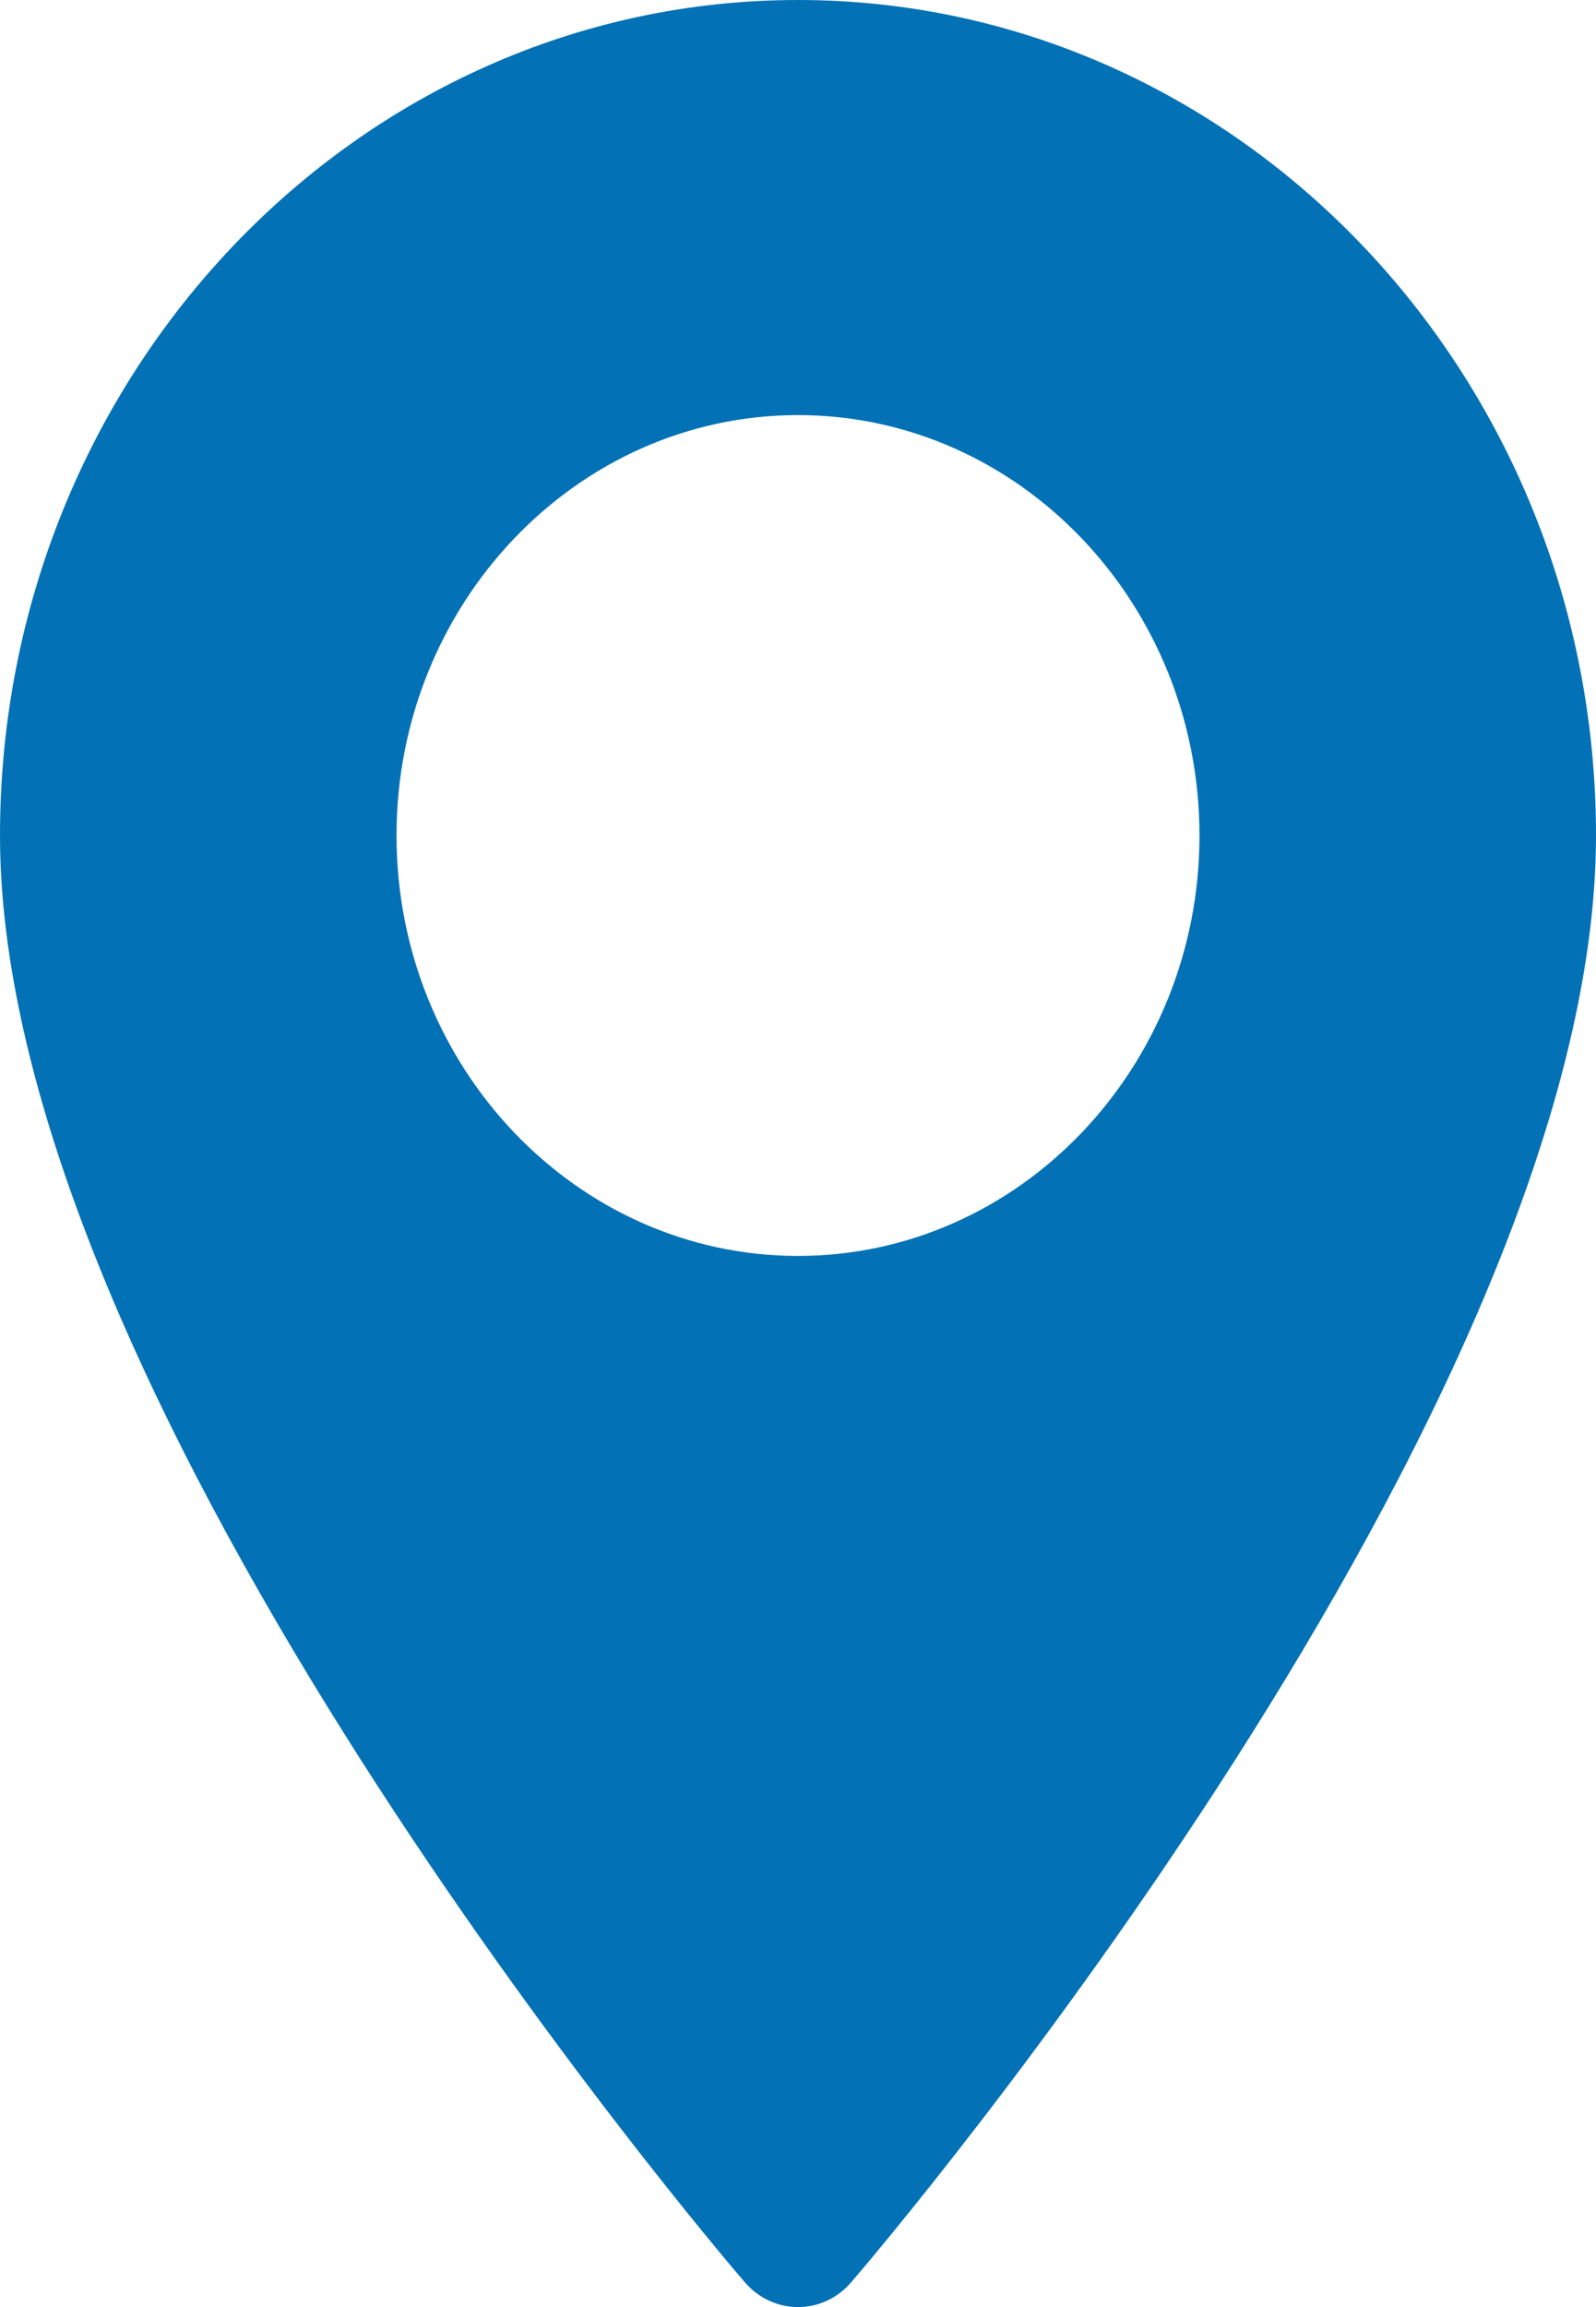
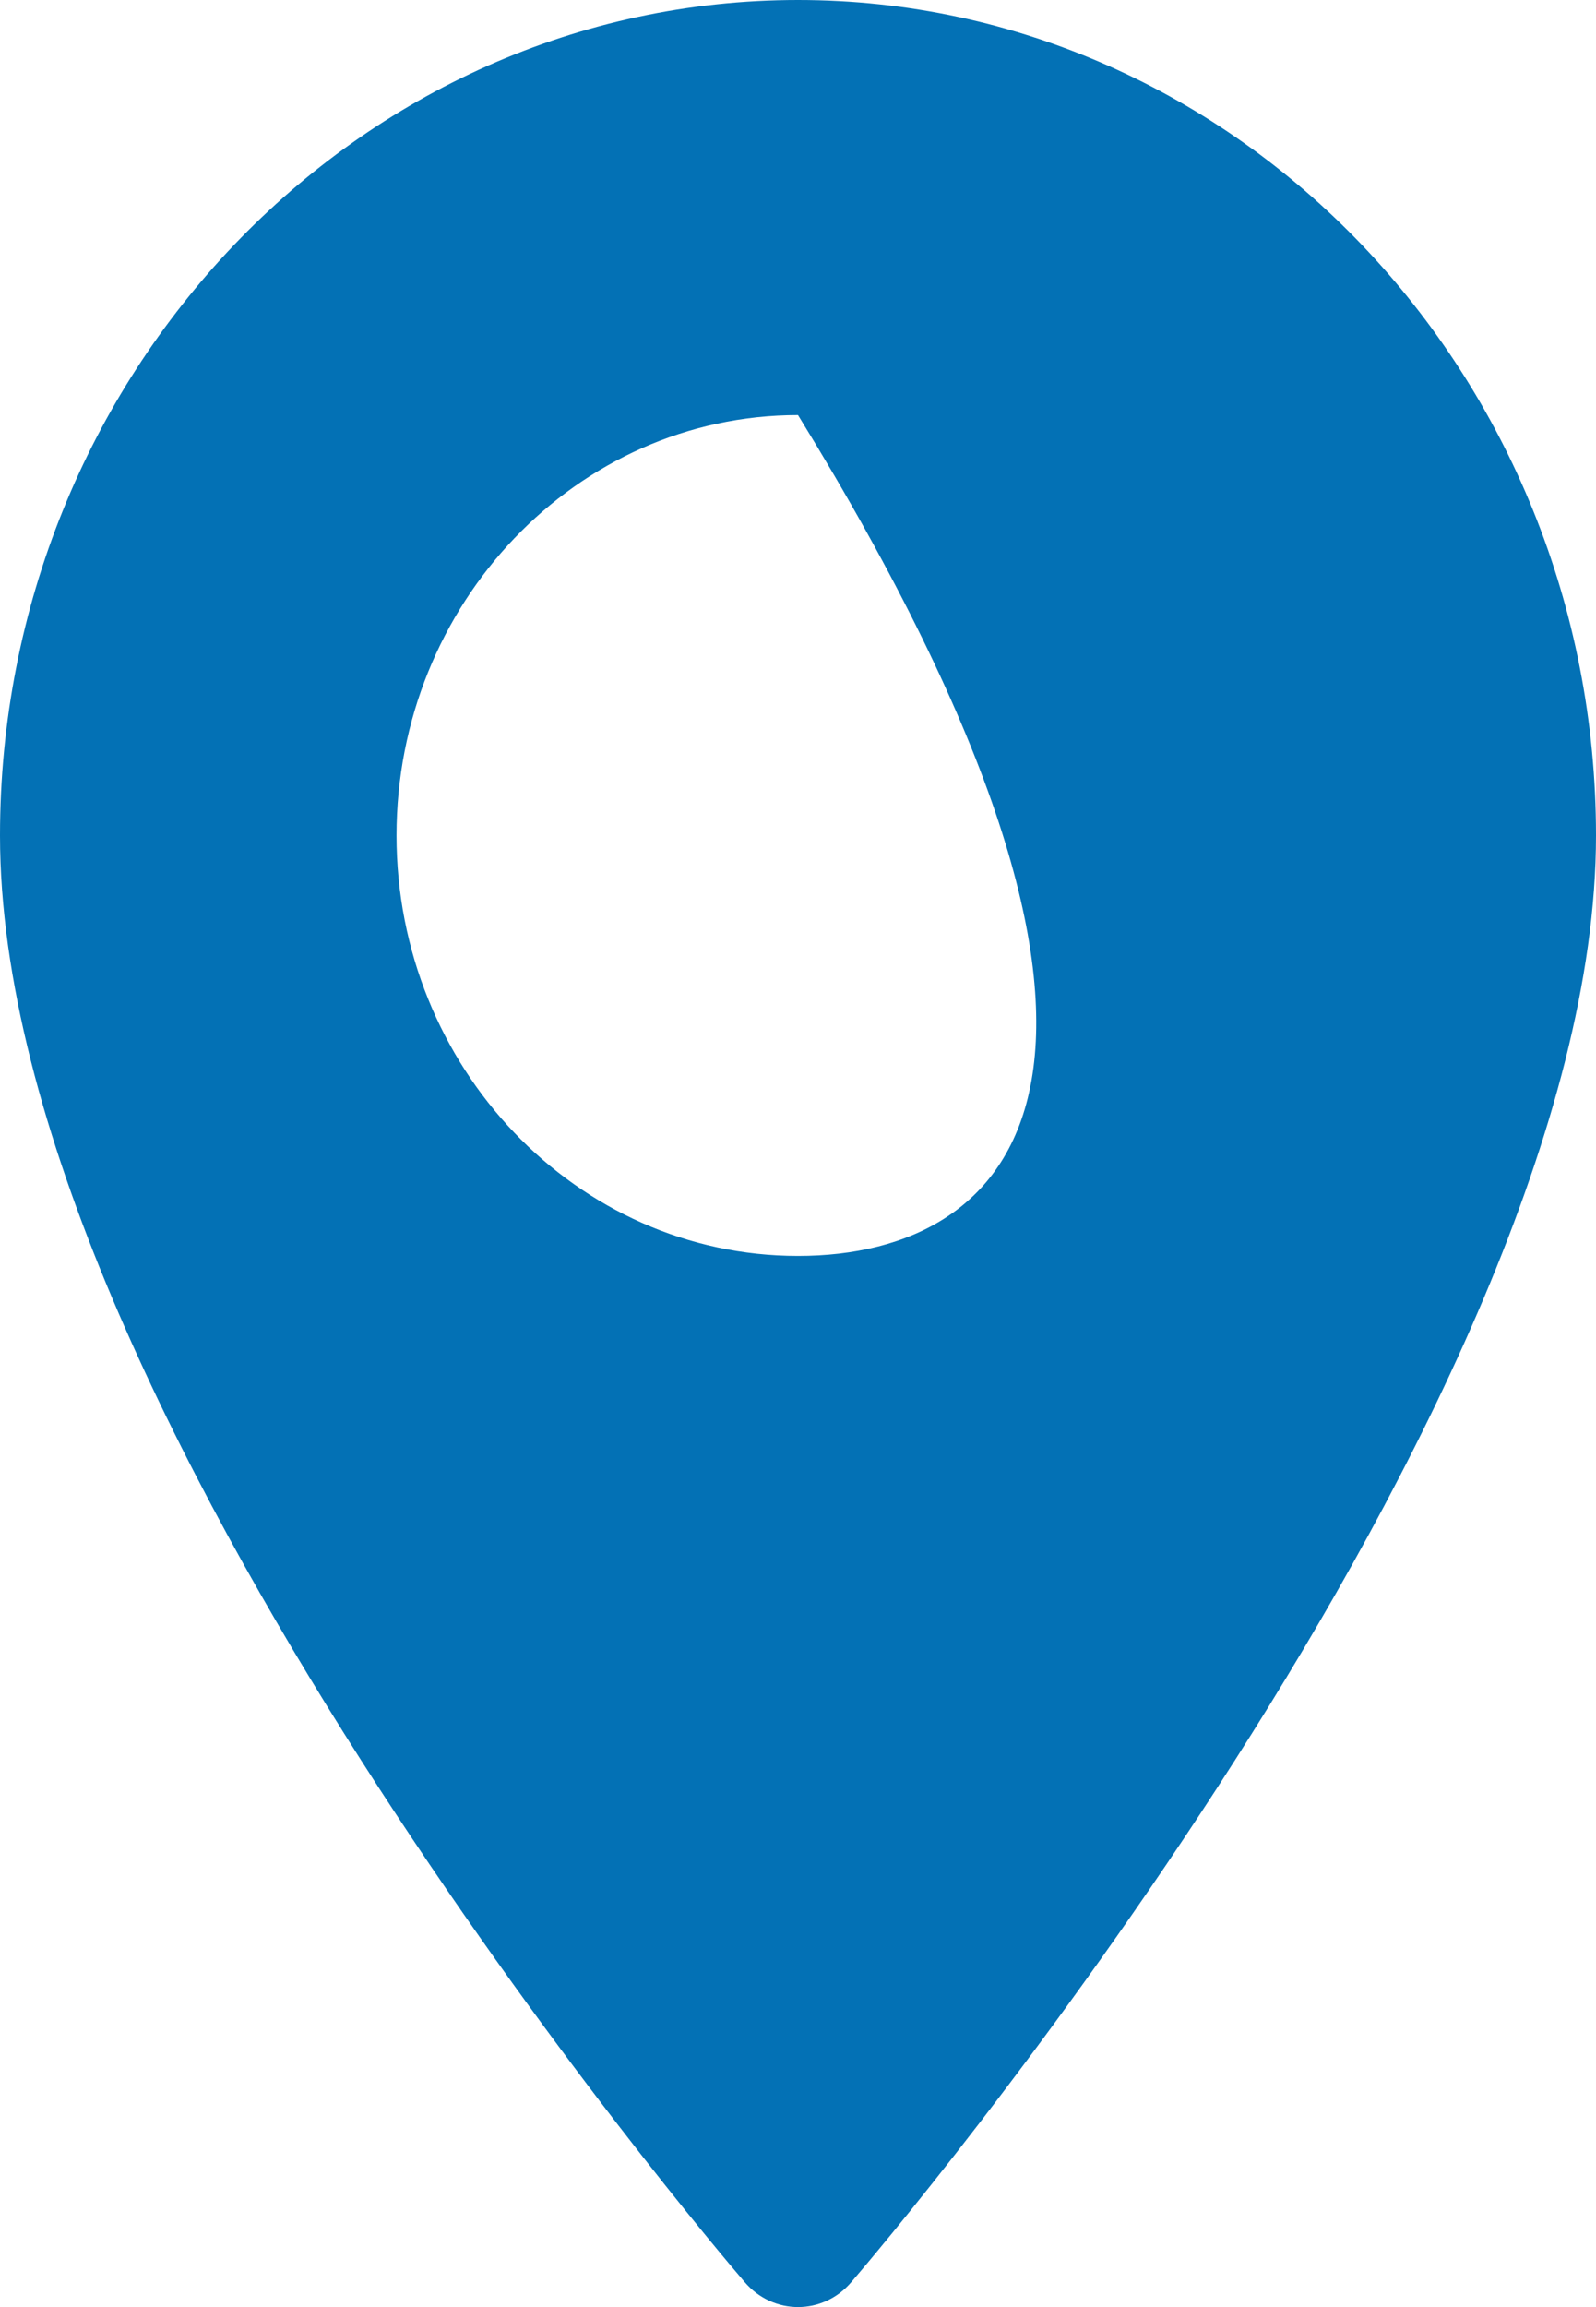
<svg xmlns="http://www.w3.org/2000/svg" width="9px" height="13px" viewBox="0 0 9 13" version="1.1">
  <title>3EE8DD2D-4060-472B-A1D5-42DD75744D78</title>
  <g id="Guides" stroke="none" stroke-width="1" fill="none" fill-rule="evenodd">
    <g id="0.0-PING-Styleguide" transform="translate(-118, -11278)" fill="#0371B5" fill-rule="nonzero">
      <g id="10-Icons" transform="translate(0, 11161)">
        <g id="Shape-2" transform="translate(118, 117)">
-           <path d="M4.5,0 C2.019,0 0,2.112 0,4.708 C0,7.93 4.027,12.66 4.199,12.859 C4.36,13.047 4.641,13.047 4.801,12.859 C4.973,12.66 9,7.93 9,4.708 C9,2.112 6.981,0 4.5,0 Z M4.5,7.077 C3.252,7.077 2.236,6.014 2.236,4.708 C2.236,3.402 3.252,2.339 4.5,2.339 C5.748,2.339 6.764,3.402 6.764,4.708 C6.764,6.014 5.748,7.077 4.5,7.077 Z" id="Shape" />
+           <path d="M4.5,0 C2.019,0 0,2.112 0,4.708 C0,7.93 4.027,12.66 4.199,12.859 C4.36,13.047 4.641,13.047 4.801,12.859 C4.973,12.66 9,7.93 9,4.708 C9,2.112 6.981,0 4.5,0 Z M4.5,7.077 C3.252,7.077 2.236,6.014 2.236,4.708 C2.236,3.402 3.252,2.339 4.5,2.339 C6.764,6.014 5.748,7.077 4.5,7.077 Z" id="Shape" />
        </g>
      </g>
    </g>
  </g>
</svg>